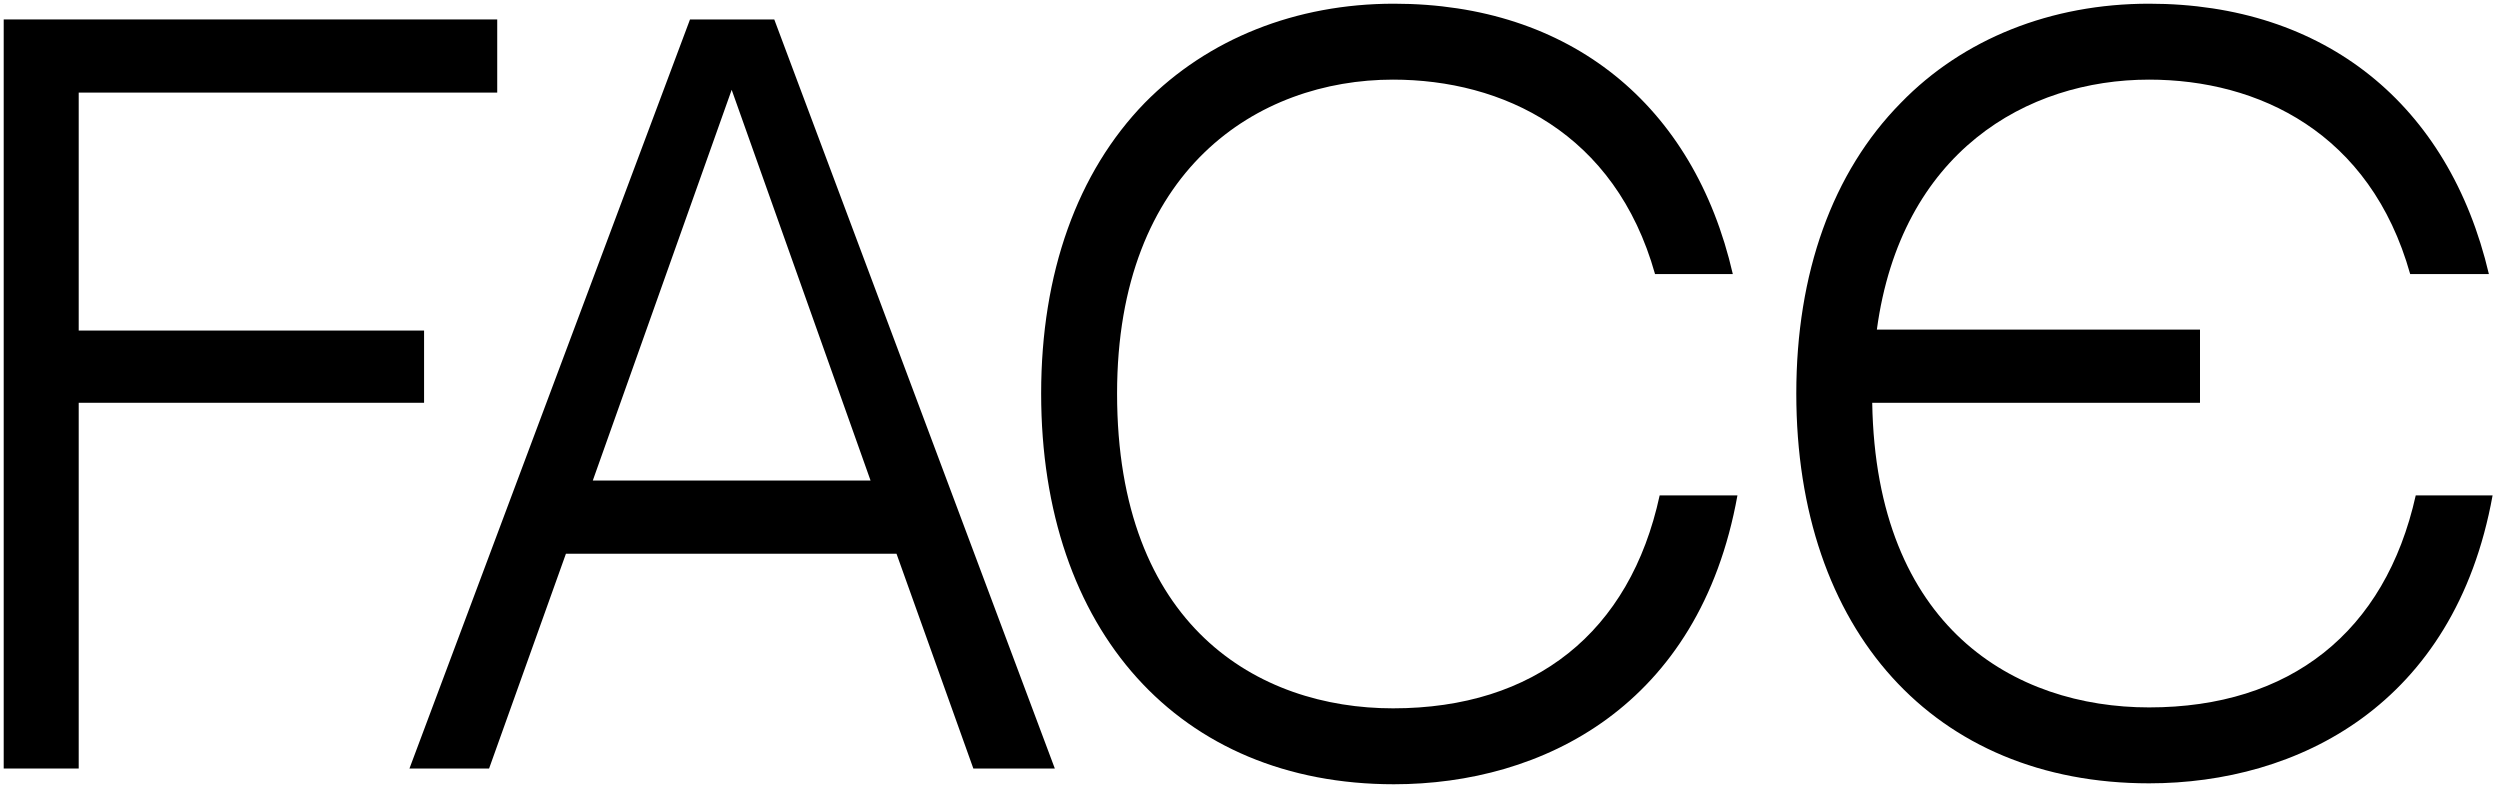
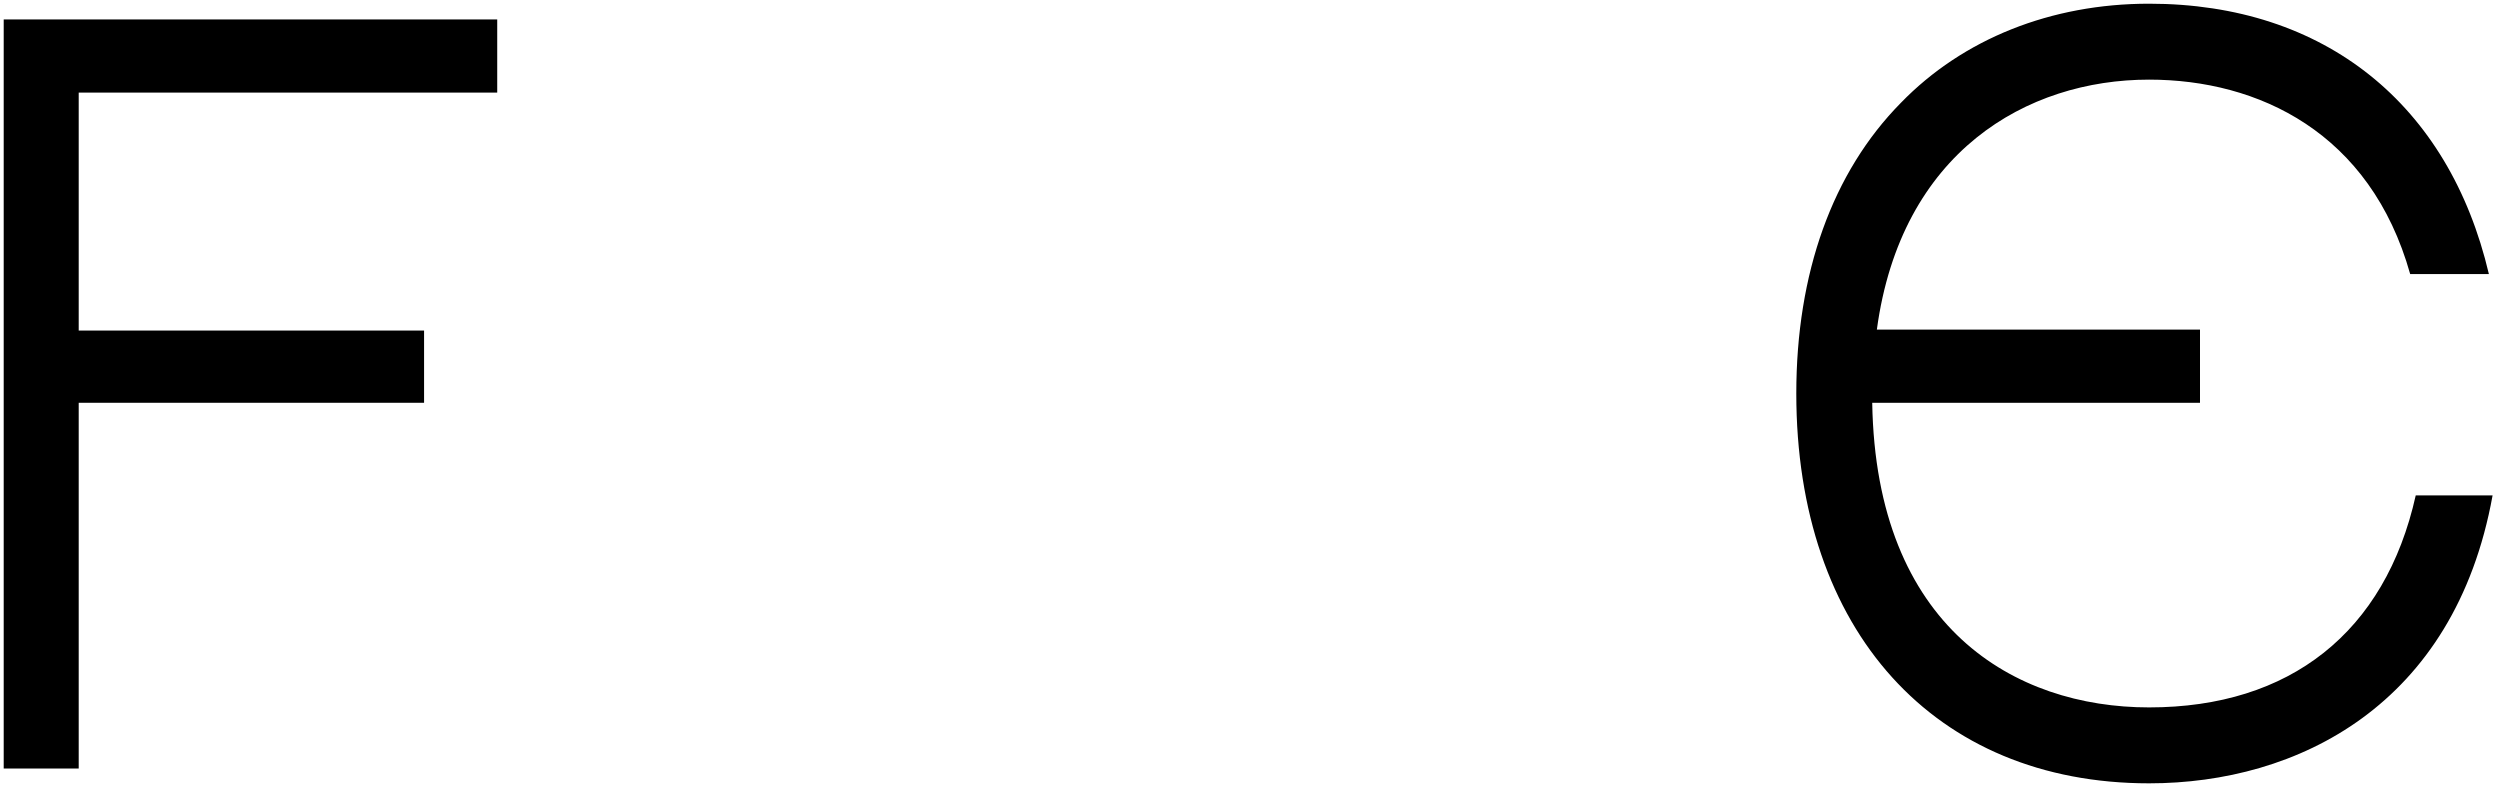
<svg xmlns="http://www.w3.org/2000/svg" width="270" height="85" viewBox="0 0 270 85" fill="none">
  <path d="M45.8 43.5V35.7H8.5V10H53.7V2.1H0.4V83H8.5V43.5H45.8Z" fill="black" />
-   <path d="M96.821 59.8L105.121 83H113.921L83.621 2.1H74.521L44.221 83H52.821L61.121 59.8H96.821ZM79.021 9.7L94.021 51.9H64.021L79.021 9.7Z" fill="black" />
-   <path d="M179.244 53.5C176.044 68.3 165.744 76.5 150.444 76.5C135.844 76.5 120.644 67.6 120.644 42.5C120.644 18.3 135.844 8.6 150.444 8.6C162.244 8.6 174.444 14.3 178.744 29.6H187.144C182.944 11.3 169.544 0.4 150.544 0.4C139.944 0.4 130.444 4.2 123.644 11.1C116.344 18.6 112.444 29.5 112.444 42.5C112.444 68.1 127.344 84.7 150.544 84.7C166.544 84.7 183.544 76.3 187.644 53.5H179.244Z" fill="black" />
  <path d="M205.3 11.1C212 4.2 221.5 0.4 232.1 0.4C251.1 0.4 264.5 11.3 268.8 29.6H260.3C256 14.3 243.9 8.6 232.1 8.6C218.9 8.6 205.3 16.4 202.7 35.6H237.6V43.5H202.2C202.6 67.8 217.6 76.4 232.1 76.4C247.3 76.4 257.6 68.3 260.9 53.5H269.2C265.1 76.2 248.1 84.6 232.1 84.6C208.9 84.6 194 68.1 194 42.5C194 29.5 197.9 18.6 205.3 11.1Z" fill="black" />
</svg>